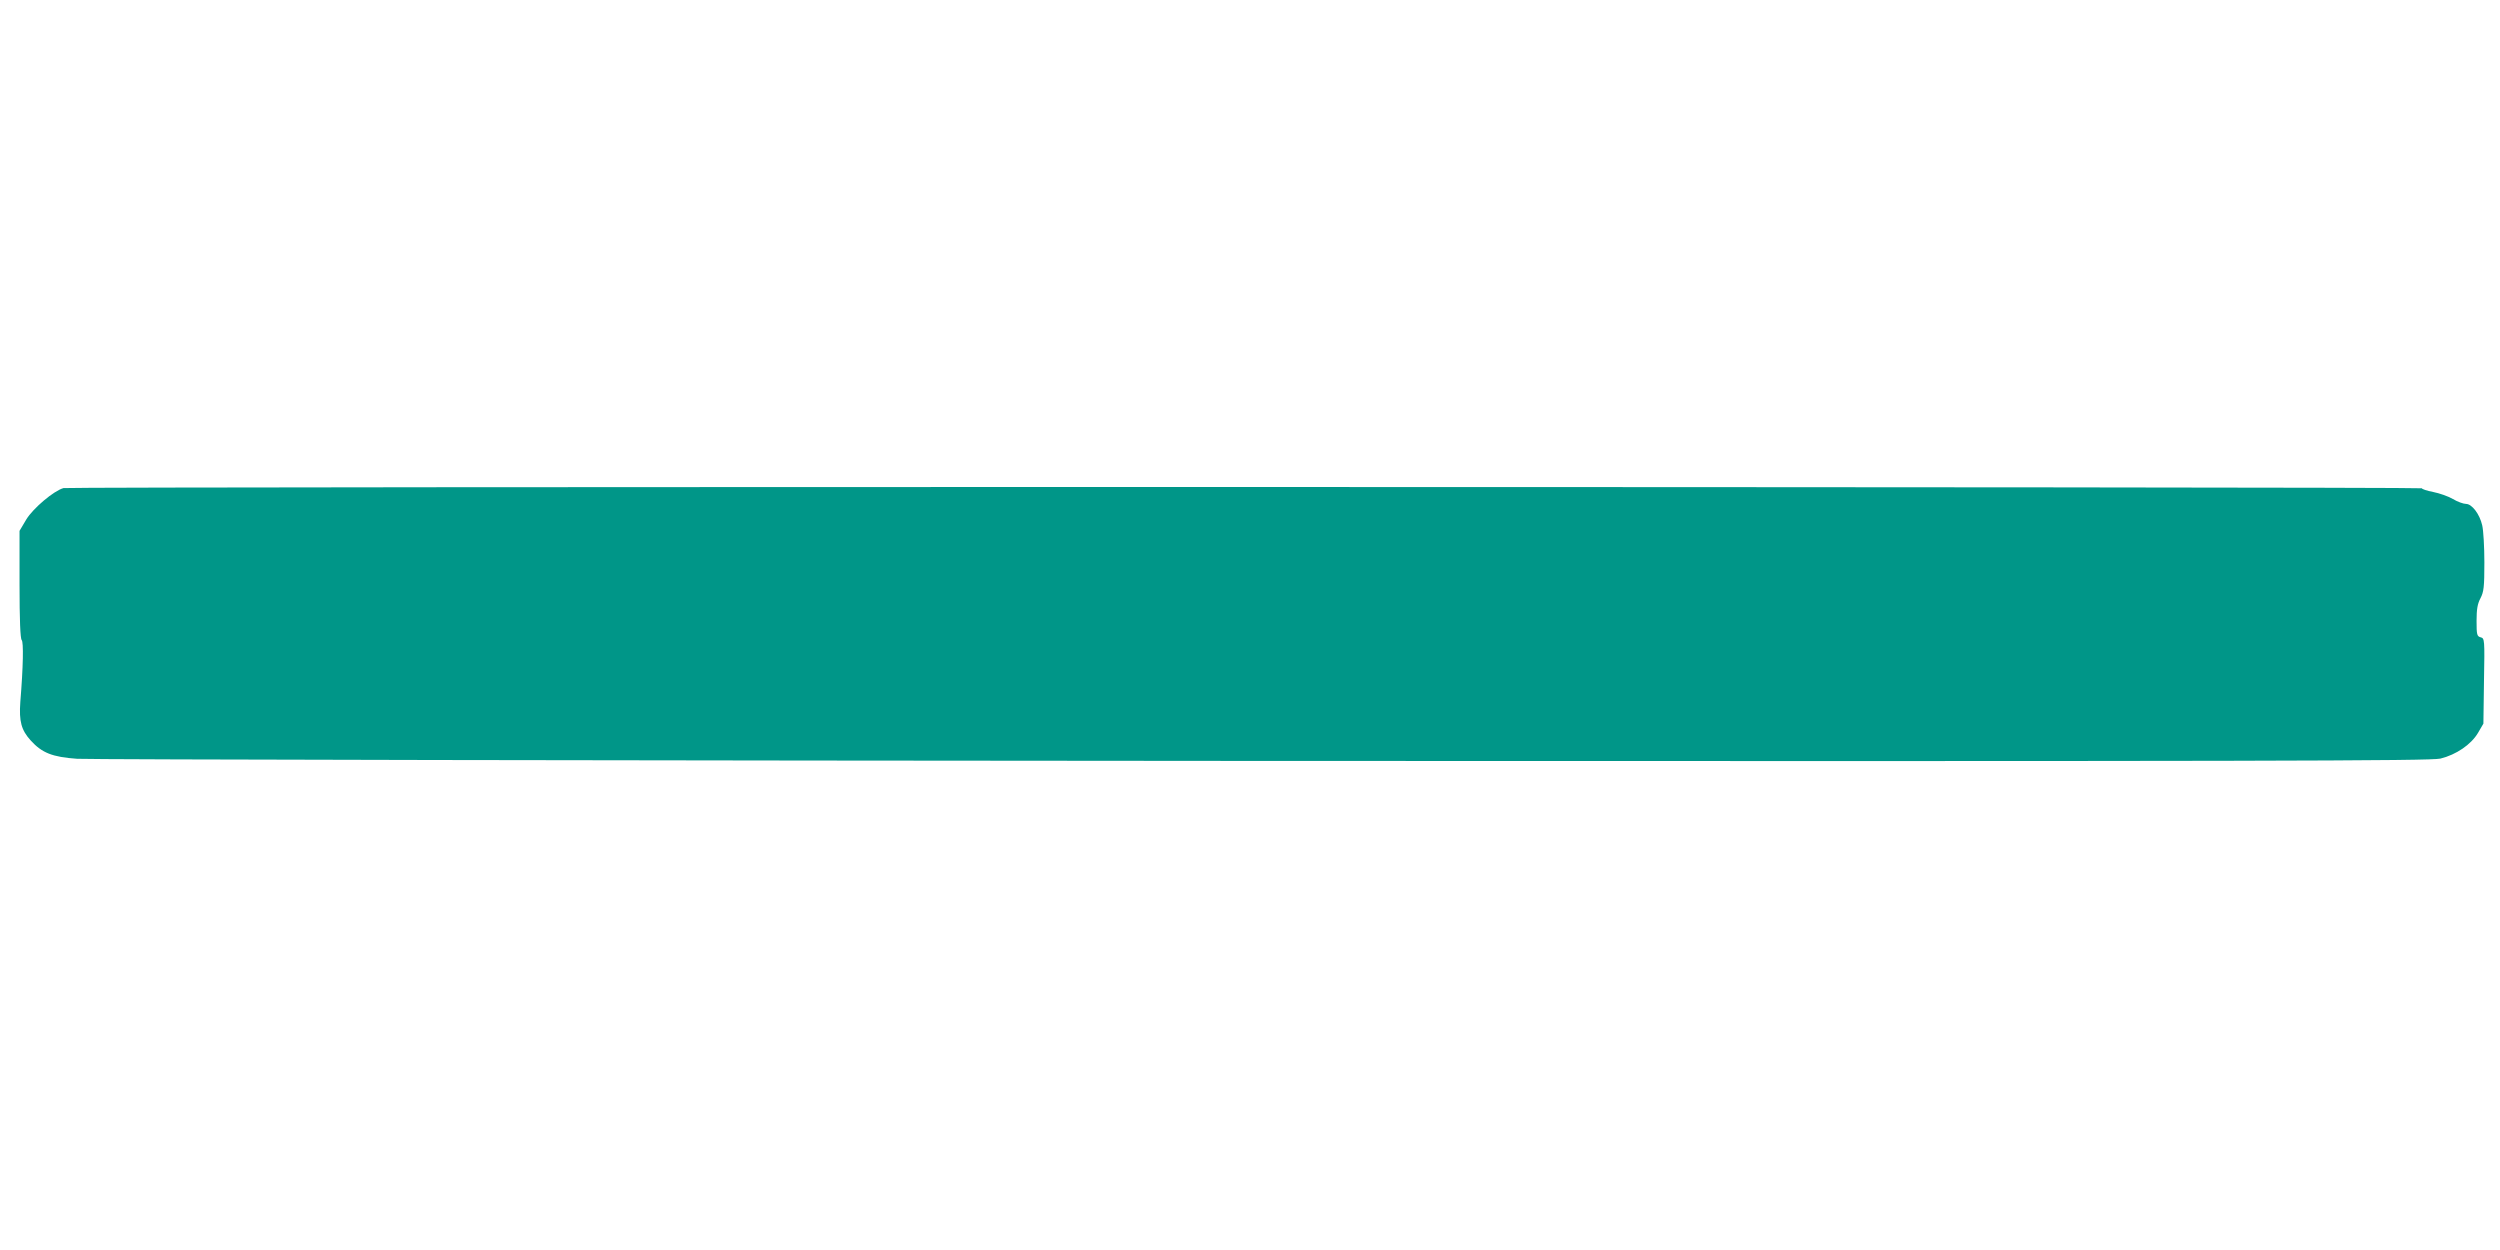
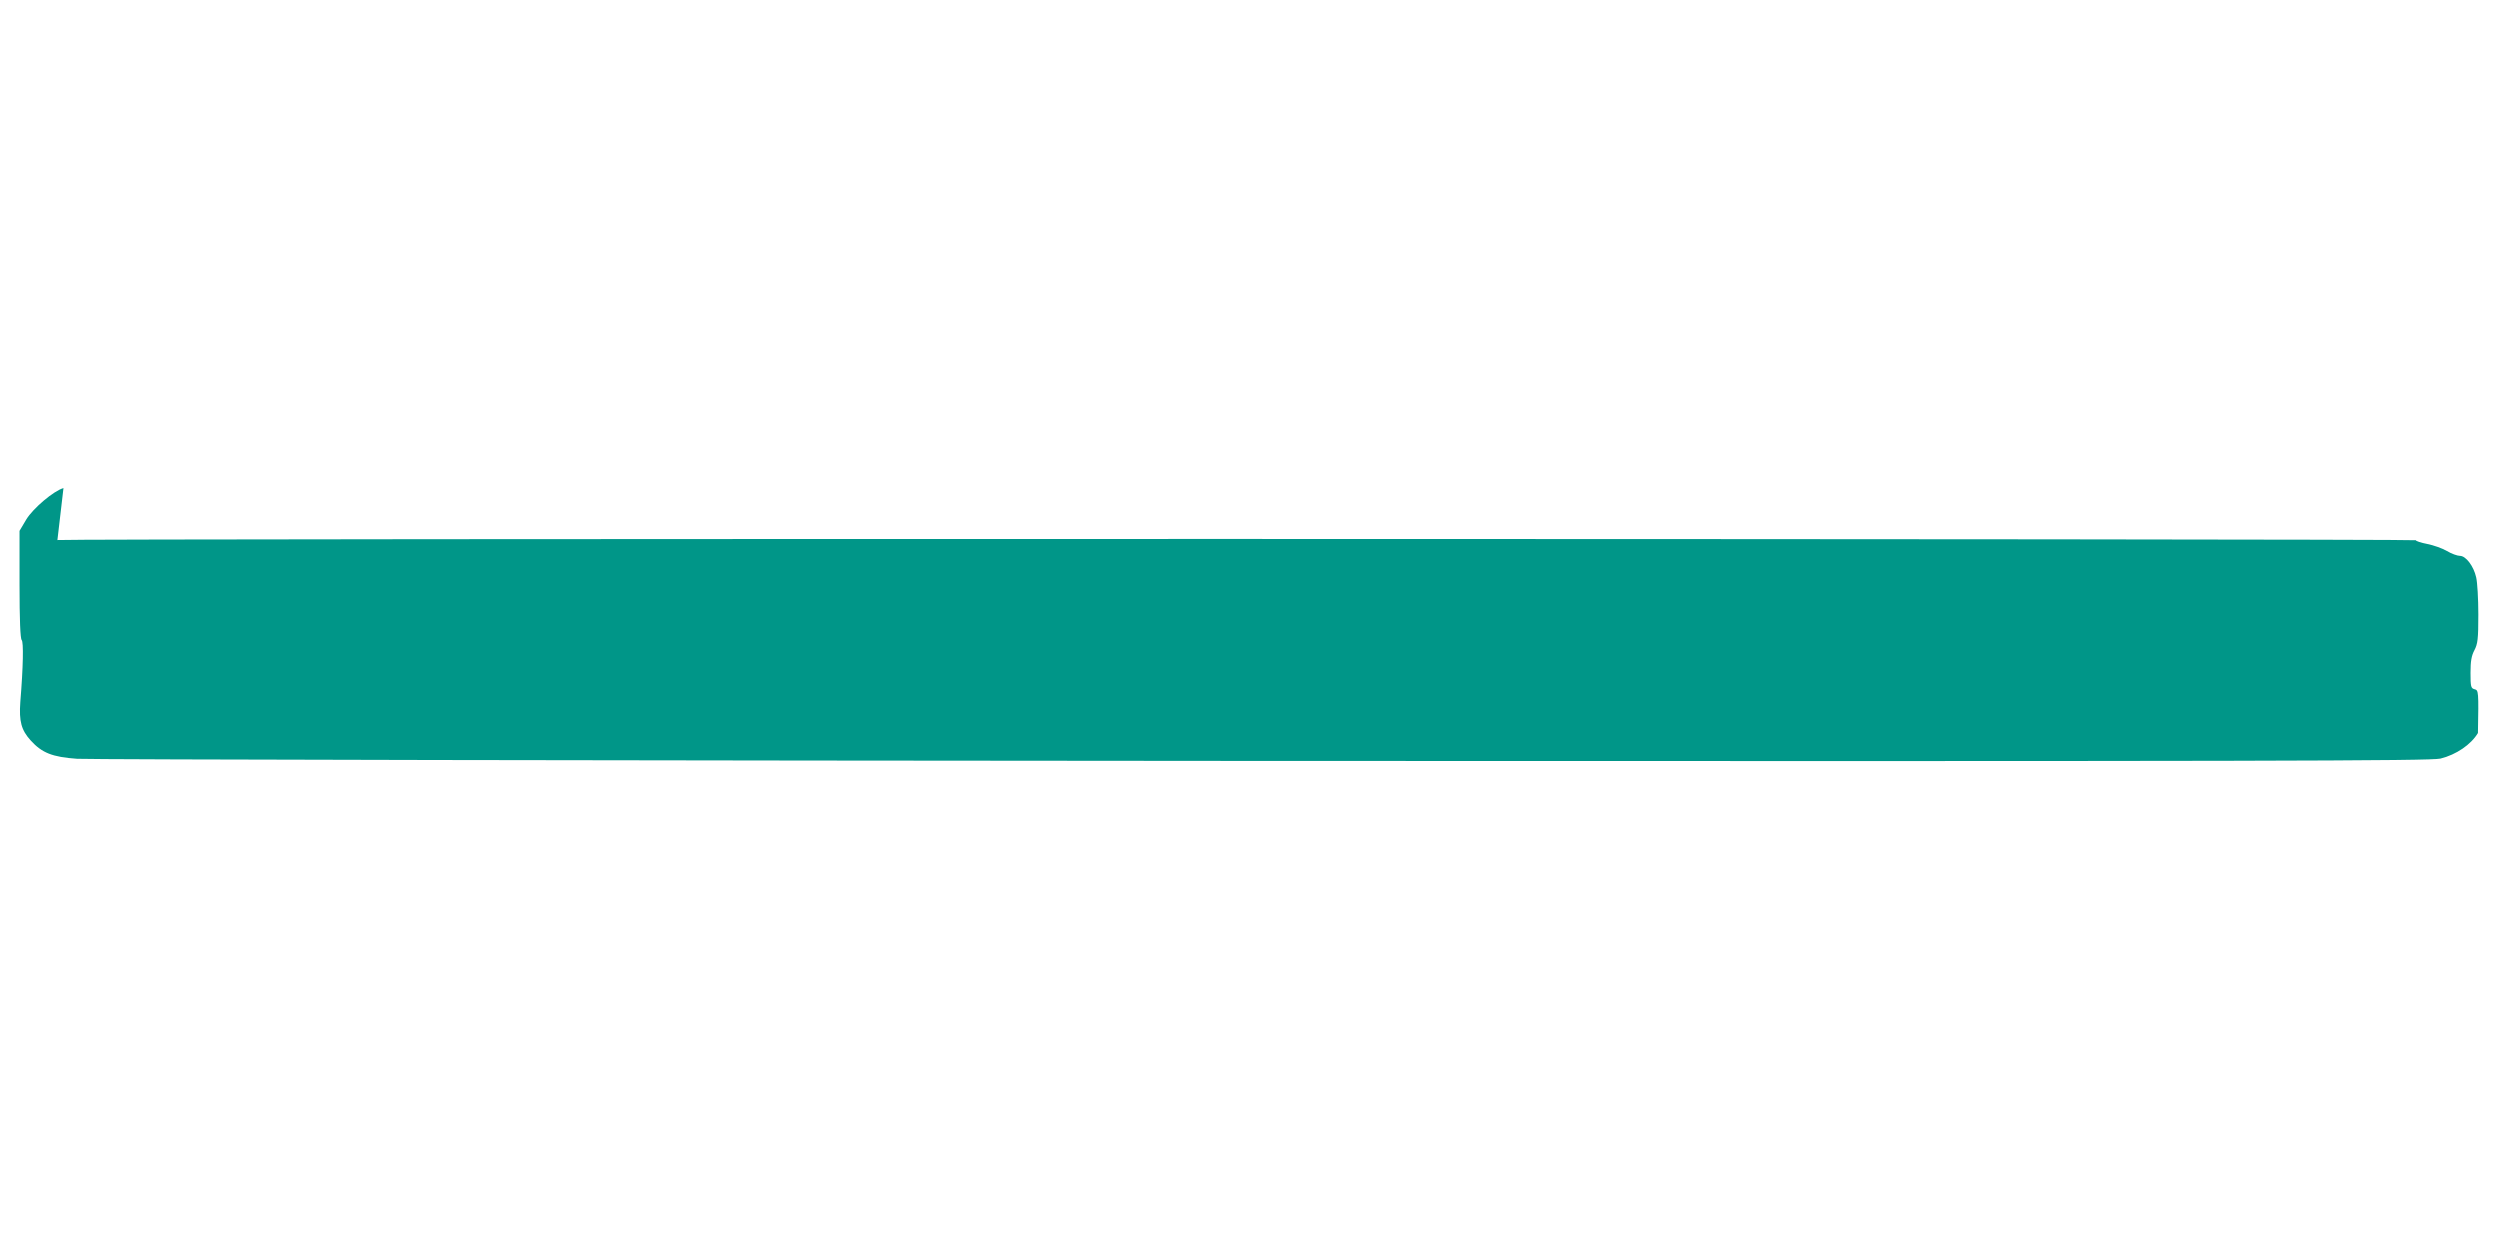
<svg xmlns="http://www.w3.org/2000/svg" version="1.0" width="1280pt" height="640pt" viewBox="0 0 1280 640" preserveAspectRatio="xMidYMid meet">
  <g transform="translate(0,640) scale(0.1,-0.1)" fill="#009688" stroke="none">
-     <path d="M325 3901 c-50 -14 -155 -103 -190 -160 l-35 -59 0 -274 c0 -180 4 -278 11 -285 10 -10 8 -134 -7 -318 -7 -98 5 -143 53 -196 58 -64 111 -85 238 -94 61 -4 2794 -9 6075 -11 5171 -2 5973 0 6025 12 81 20 157 72 192 131 l28 48 3 218 c4 214 3 219 -17 224 -19 5 -21 13 -21 84 0 60 5 88 20 116 17 33 20 57 20 183 0 80 -5 165 -11 190 -13 58 -53 110 -83 110 -13 0 -44 11 -67 25 -24 14 -70 30 -101 36 -32 6 -58 15 -58 19 0 8 -12046 9 -12075 1z" />
+     <path d="M325 3901 c-50 -14 -155 -103 -190 -160 l-35 -59 0 -274 c0 -180 4 -278 11 -285 10 -10 8 -134 -7 -318 -7 -98 5 -143 53 -196 58 -64 111 -85 238 -94 61 -4 2794 -9 6075 -11 5171 -2 5973 0 6025 12 81 20 157 72 192 131 c4 214 3 219 -17 224 -19 5 -21 13 -21 84 0 60 5 88 20 116 17 33 20 57 20 183 0 80 -5 165 -11 190 -13 58 -53 110 -83 110 -13 0 -44 11 -67 25 -24 14 -70 30 -101 36 -32 6 -58 15 -58 19 0 8 -12046 9 -12075 1z" />
  </g>
</svg>